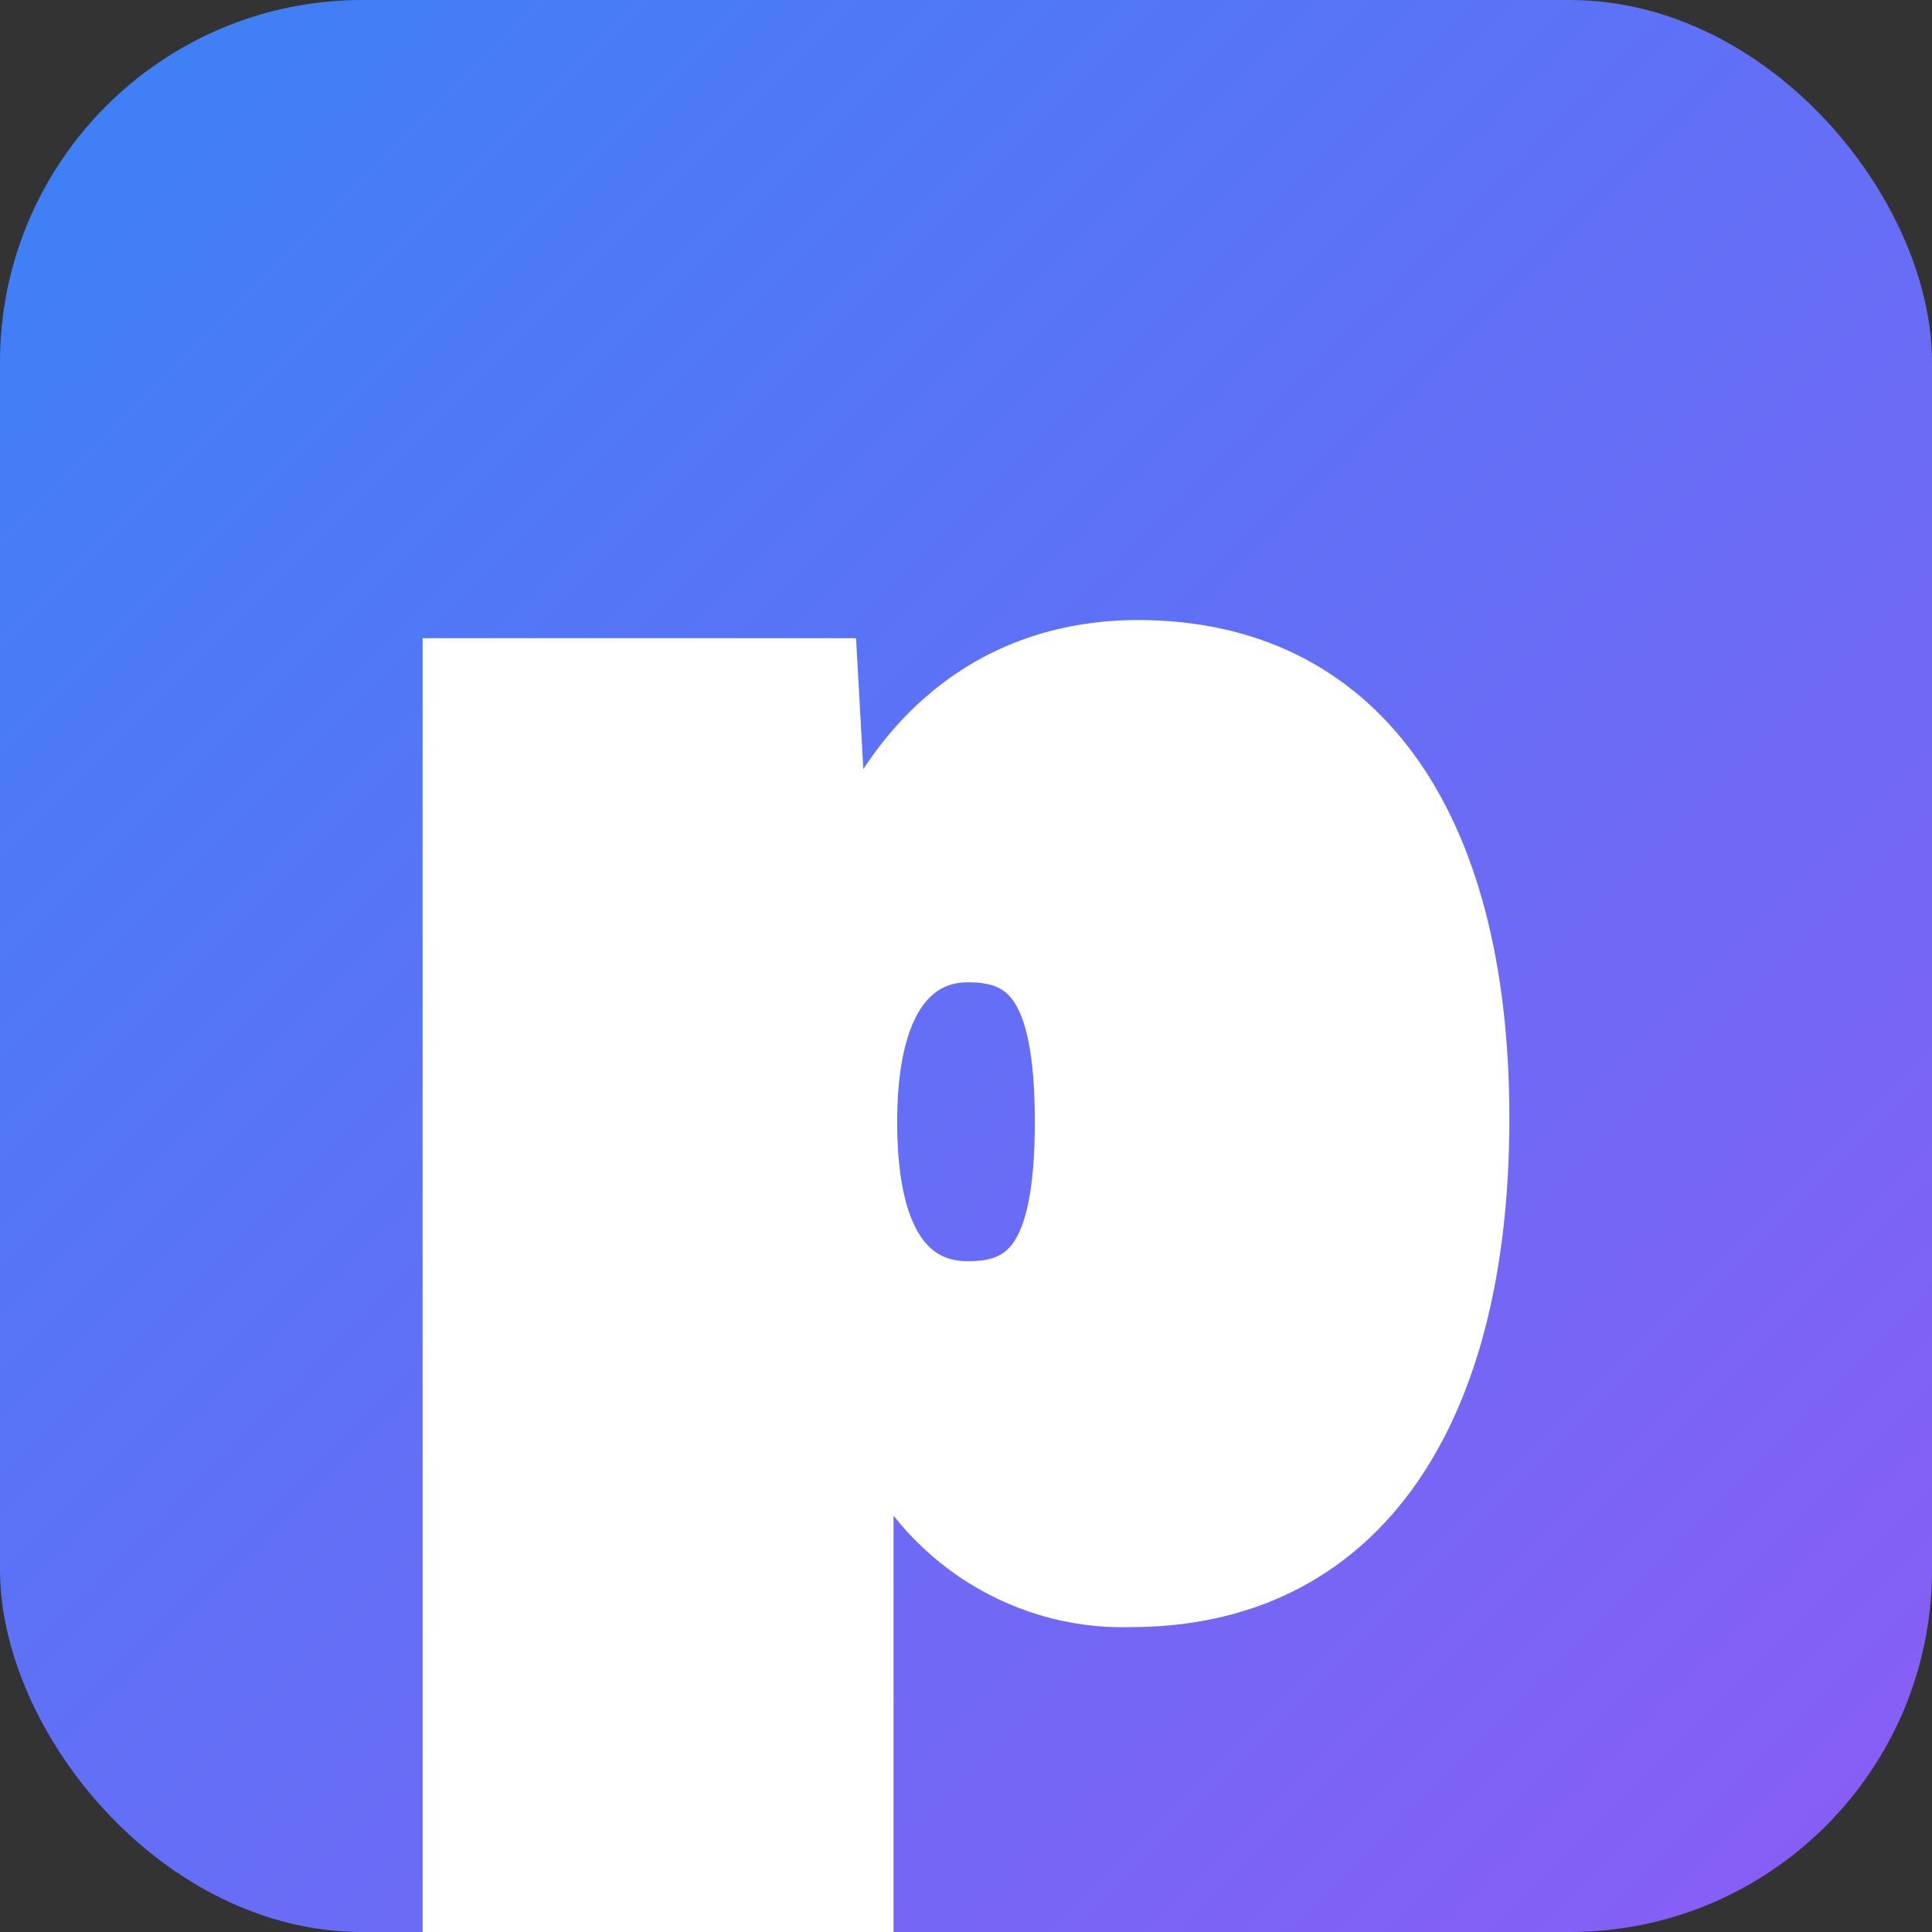
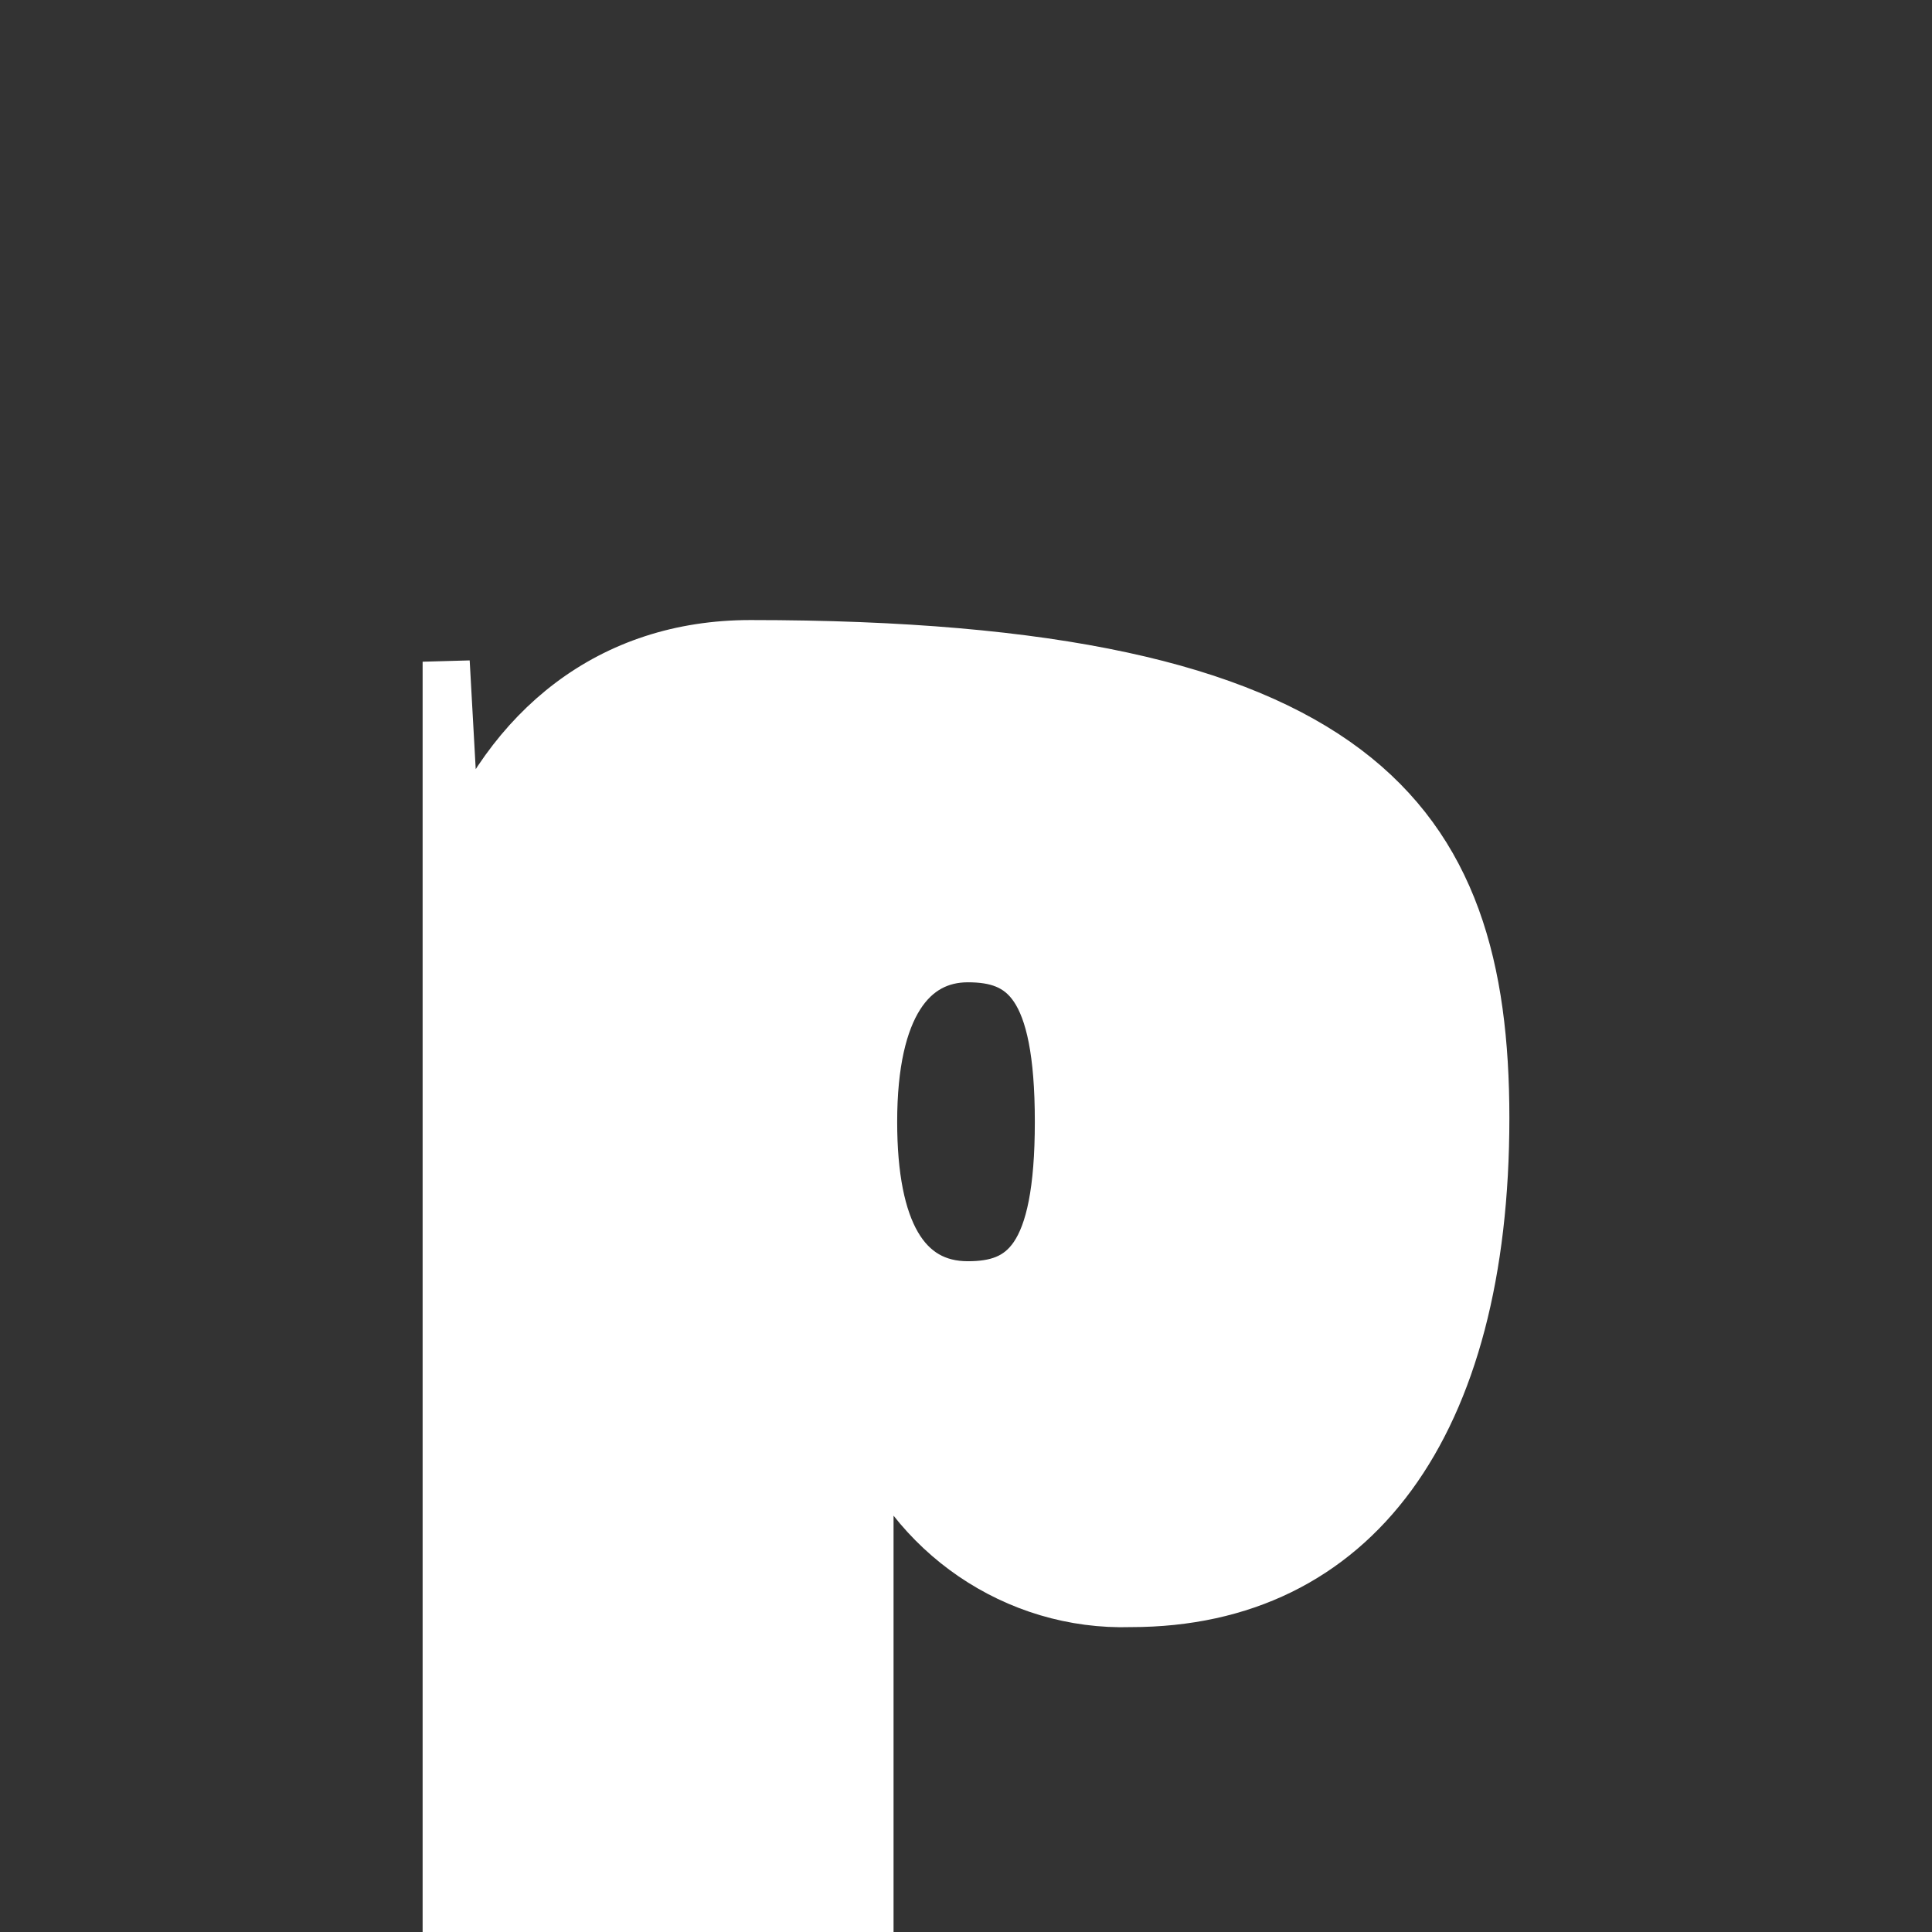
<svg xmlns="http://www.w3.org/2000/svg" viewBox="0 0 32 32">
  <rect x="0" y="0" width="32" height="32" fill="#333333" stroke="none" />
  <defs>
    <linearGradient id="gradient" x1="0%" y1="0%" x2="100%" y2="100%">
      <stop offset="0%" style="stop-color:#3b82f6;stop-opacity:1" />
      <stop offset="100%" style="stop-color:#8b5cf6;stop-opacity:1" />
    </linearGradient>
  </defs>
-   <rect width="32" height="32" rx="6" fill="url(#gradient)" />
  <g transform="translate(16, 16) scale(0.6) translate(-14.35, -20)">
-     <path d="M28.7,24.2c0,8.5-3.6,13.4-9.8,13.4c-3.2,0.1-6.1-1.9-7.2-4.9V47H0V11.6h10.7l0.3,5.4c1.4-3.6,4.2-5.9,8.1-5.9C25.2,11.1,28.7,15.9,28.7,24.2z M16.9,24.3c0-3.8-1-4.5-2.5-4.5s-2.6,1.3-2.6,4.5c0,3,0.9,4.5,2.6,4.5C15.9,28.8,16.9,28.1,16.9,24.3z" fill="white" stroke="white" stroke-width="1.3" />
+     <path d="M28.7,24.2c0,8.5-3.6,13.4-9.8,13.4c-3.2,0.1-6.1-1.9-7.2-4.9V47H0V11.6l0.3,5.4c1.4-3.6,4.2-5.9,8.1-5.9C25.2,11.1,28.7,15.9,28.7,24.2z M16.9,24.3c0-3.8-1-4.5-2.5-4.5s-2.6,1.3-2.6,4.5c0,3,0.9,4.5,2.6,4.5C15.9,28.8,16.9,28.1,16.9,24.3z" fill="white" stroke="white" stroke-width="1.3" />
  </g>
</svg>